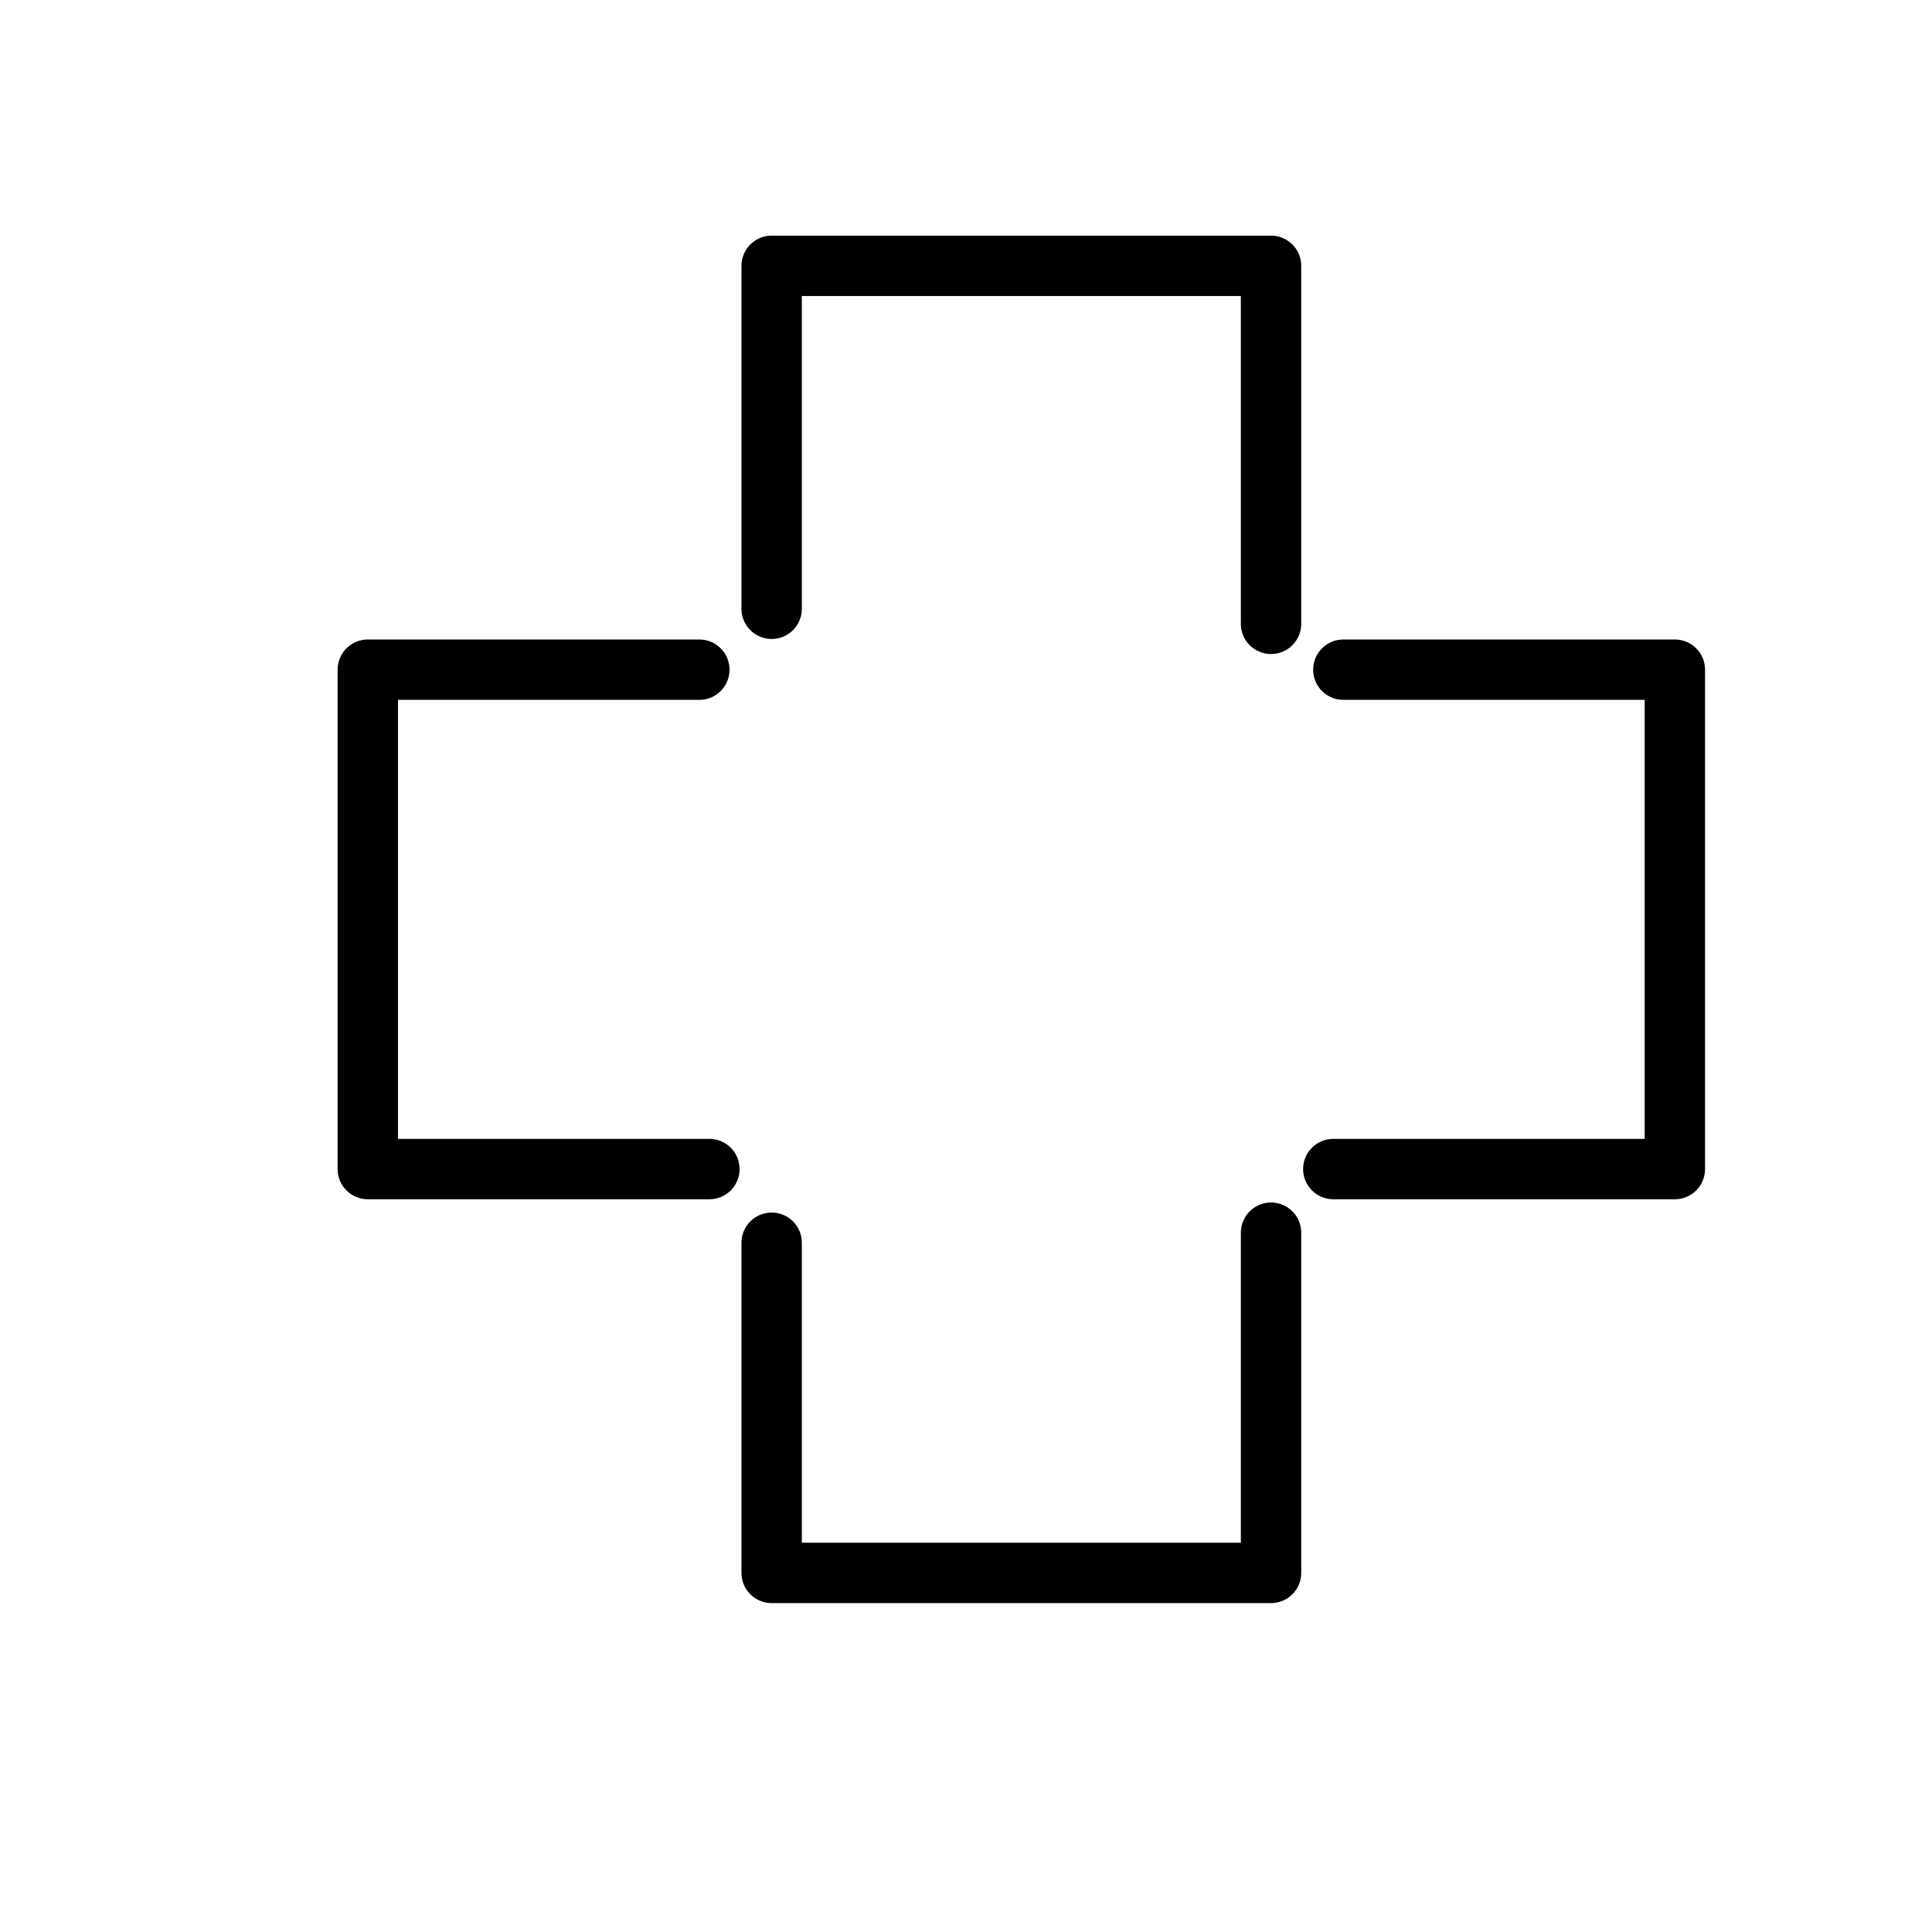
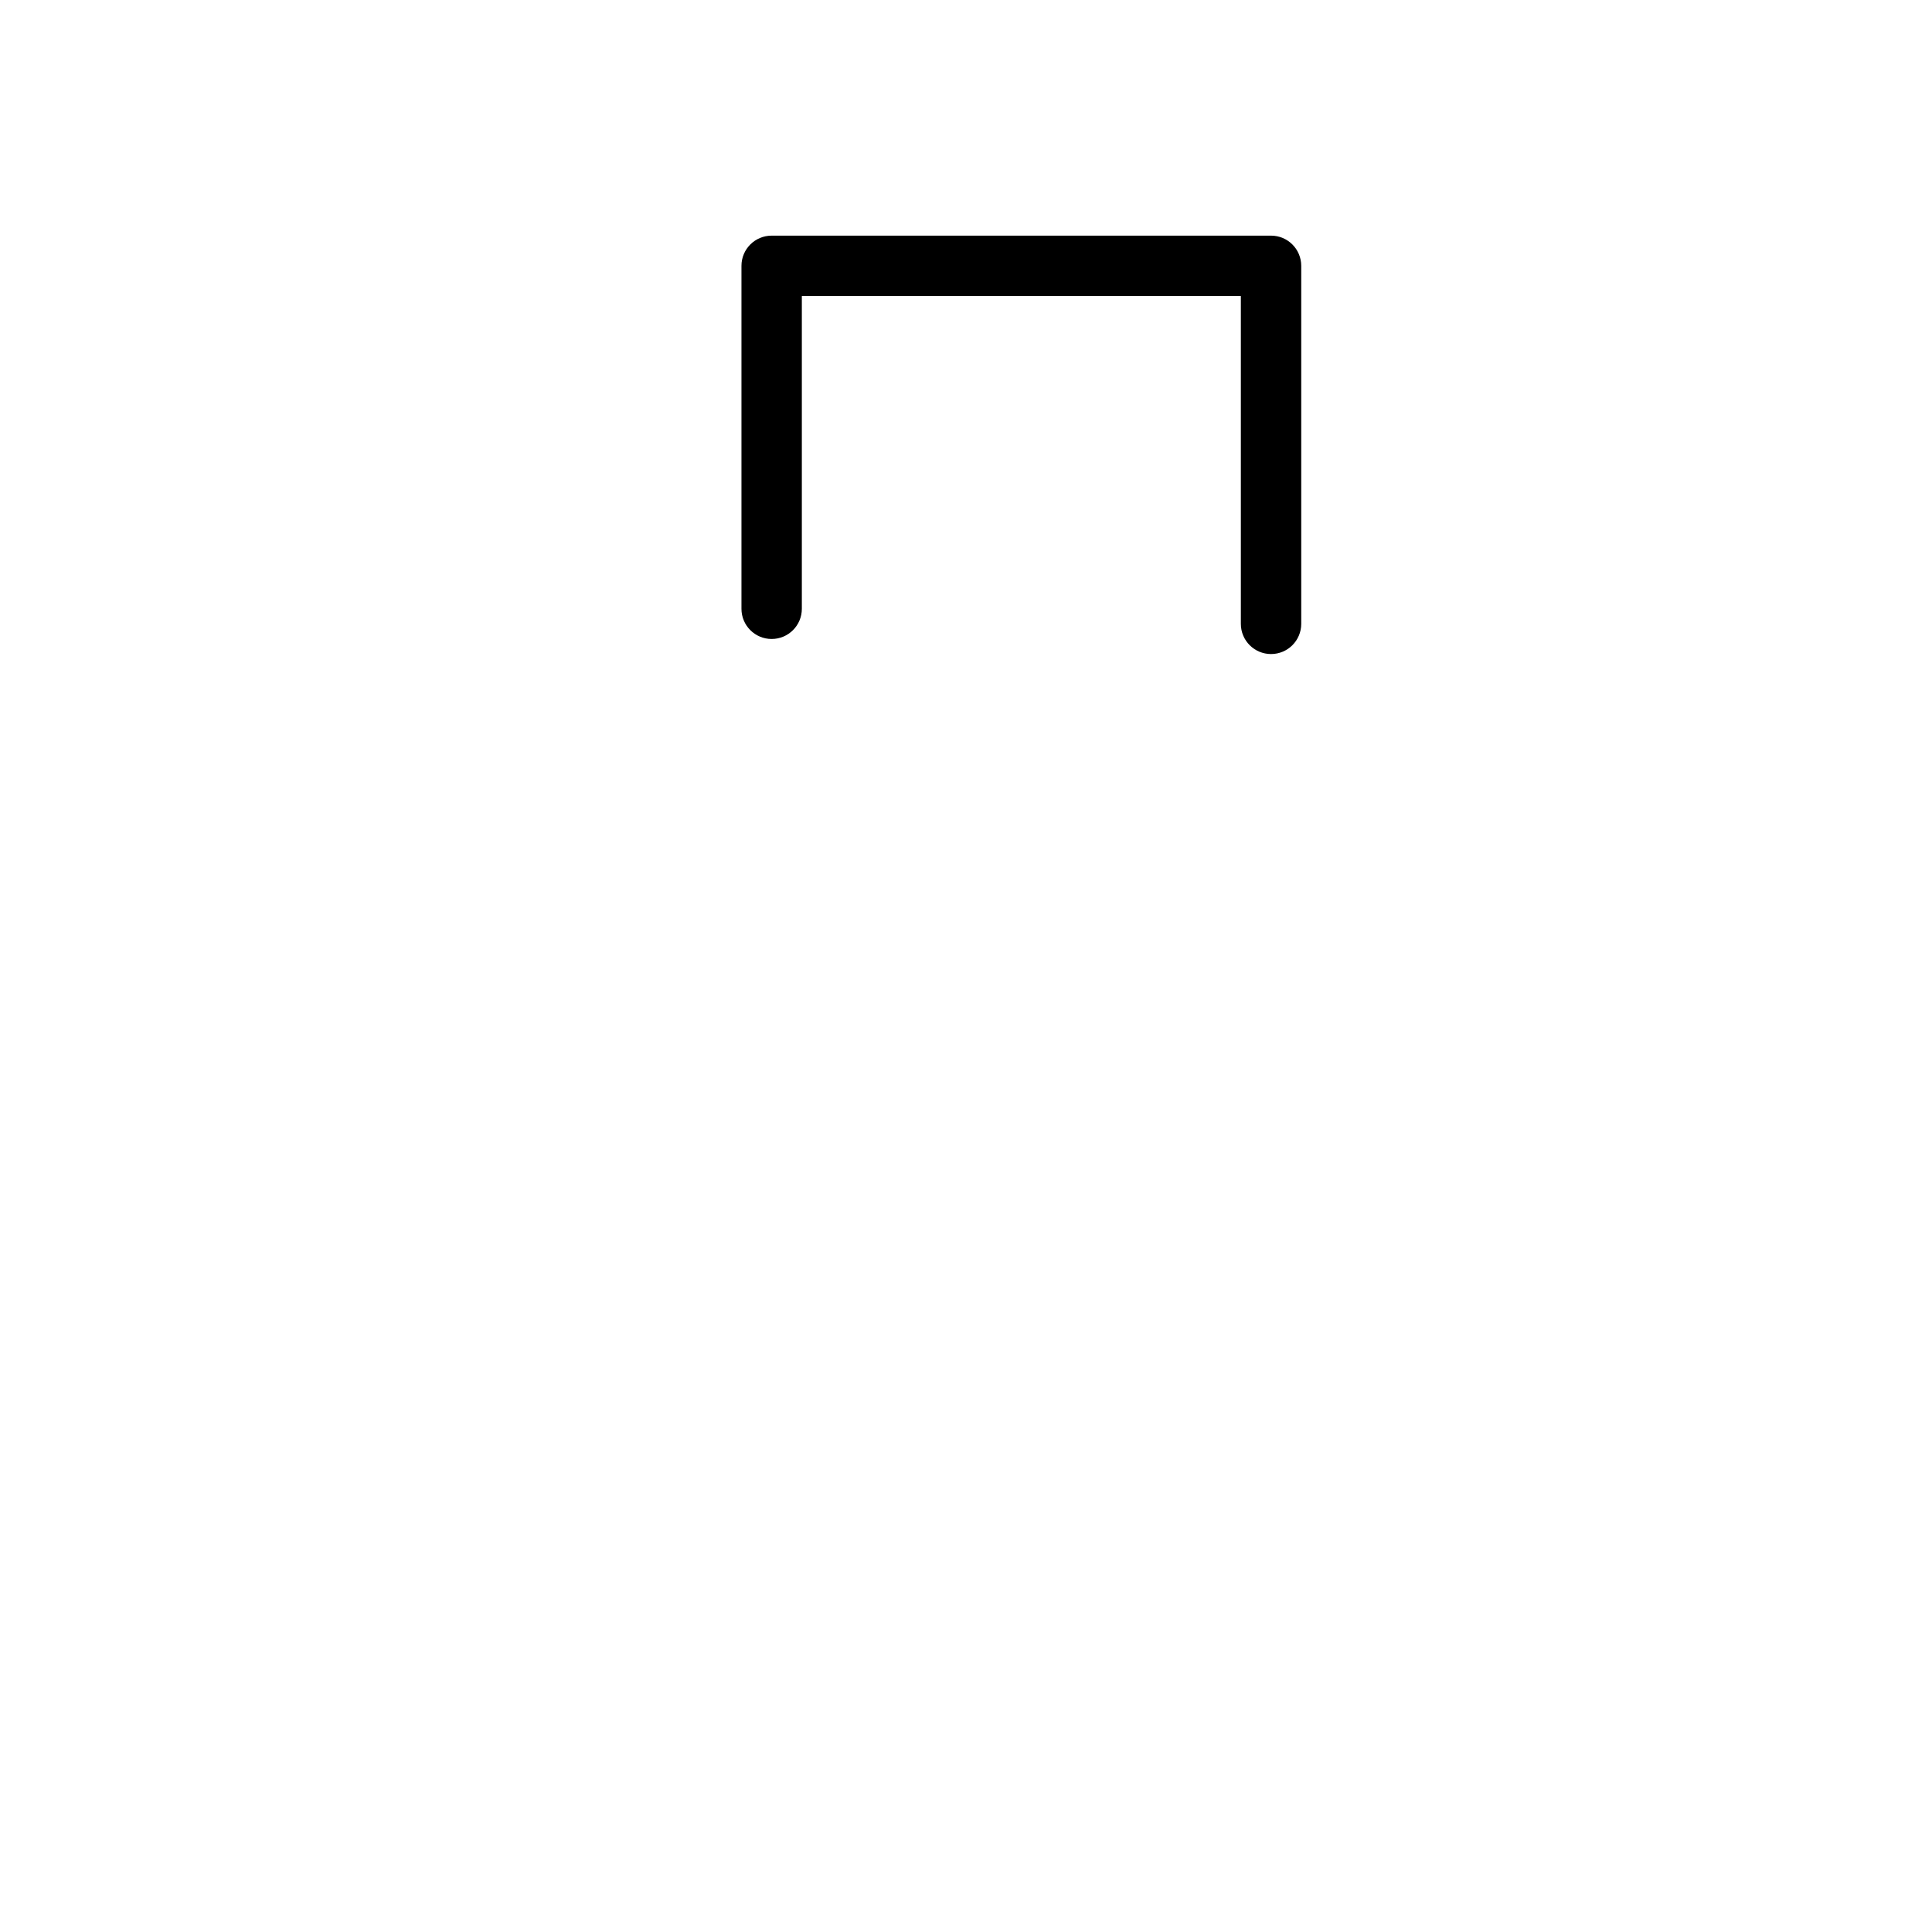
<svg xmlns="http://www.w3.org/2000/svg" version="1.1" id="Capa_1" x="0px" y="0px" width="64px" height="64px" viewBox="0 0 64 64" enable-background="new 0 0 64 64" xml:space="preserve">
-   <path d="M23.167,23.184c0.553,0,1-0.448,1-1c0-0.552-0.447-1-1-1H12.184c-0.553,0-1,0.448-1,1v16.543c0,0.552,0.447,1,1,1H23.5  c0.553,0,1-0.448,1-1c0-0.552-0.447-1-1-1H13.184V23.184H23.167z" />
  <path d="M43.105,8.806c0-0.552-0.447-1-1-1H25.562c-0.553,0-1,0.448-1,1v11.361c0,0.552,0.447,1,1,1s1-0.448,1-1V9.806h14.543v10.86  c0,0.552,0.447,1,1,1c0.553,0,1-0.448,1-1V8.806z" />
-   <path d="M56.482,38.727V22.184c0-0.552-0.447-1-1-1H44.5c-0.553,0-1,0.448-1,1c0,0.552,0.447,1,1,1h9.982v14.543H44.167  c-0.553,0-1,0.448-1,1c0,0.552,0.447,1,1,1h11.315C56.035,39.727,56.482,39.279,56.482,38.727z" />
-   <path d="M43.105,52.104V40.834c0-0.552-0.447-1-1-1c-0.553,0-1,0.448-1,1v10.271H26.562v-9.938c0-0.552-0.447-1-1-1s-1,0.448-1,1  v10.938c0,0.552,0.447,1,1,1h16.543C42.658,53.104,43.105,52.657,43.105,52.104z" />
</svg>